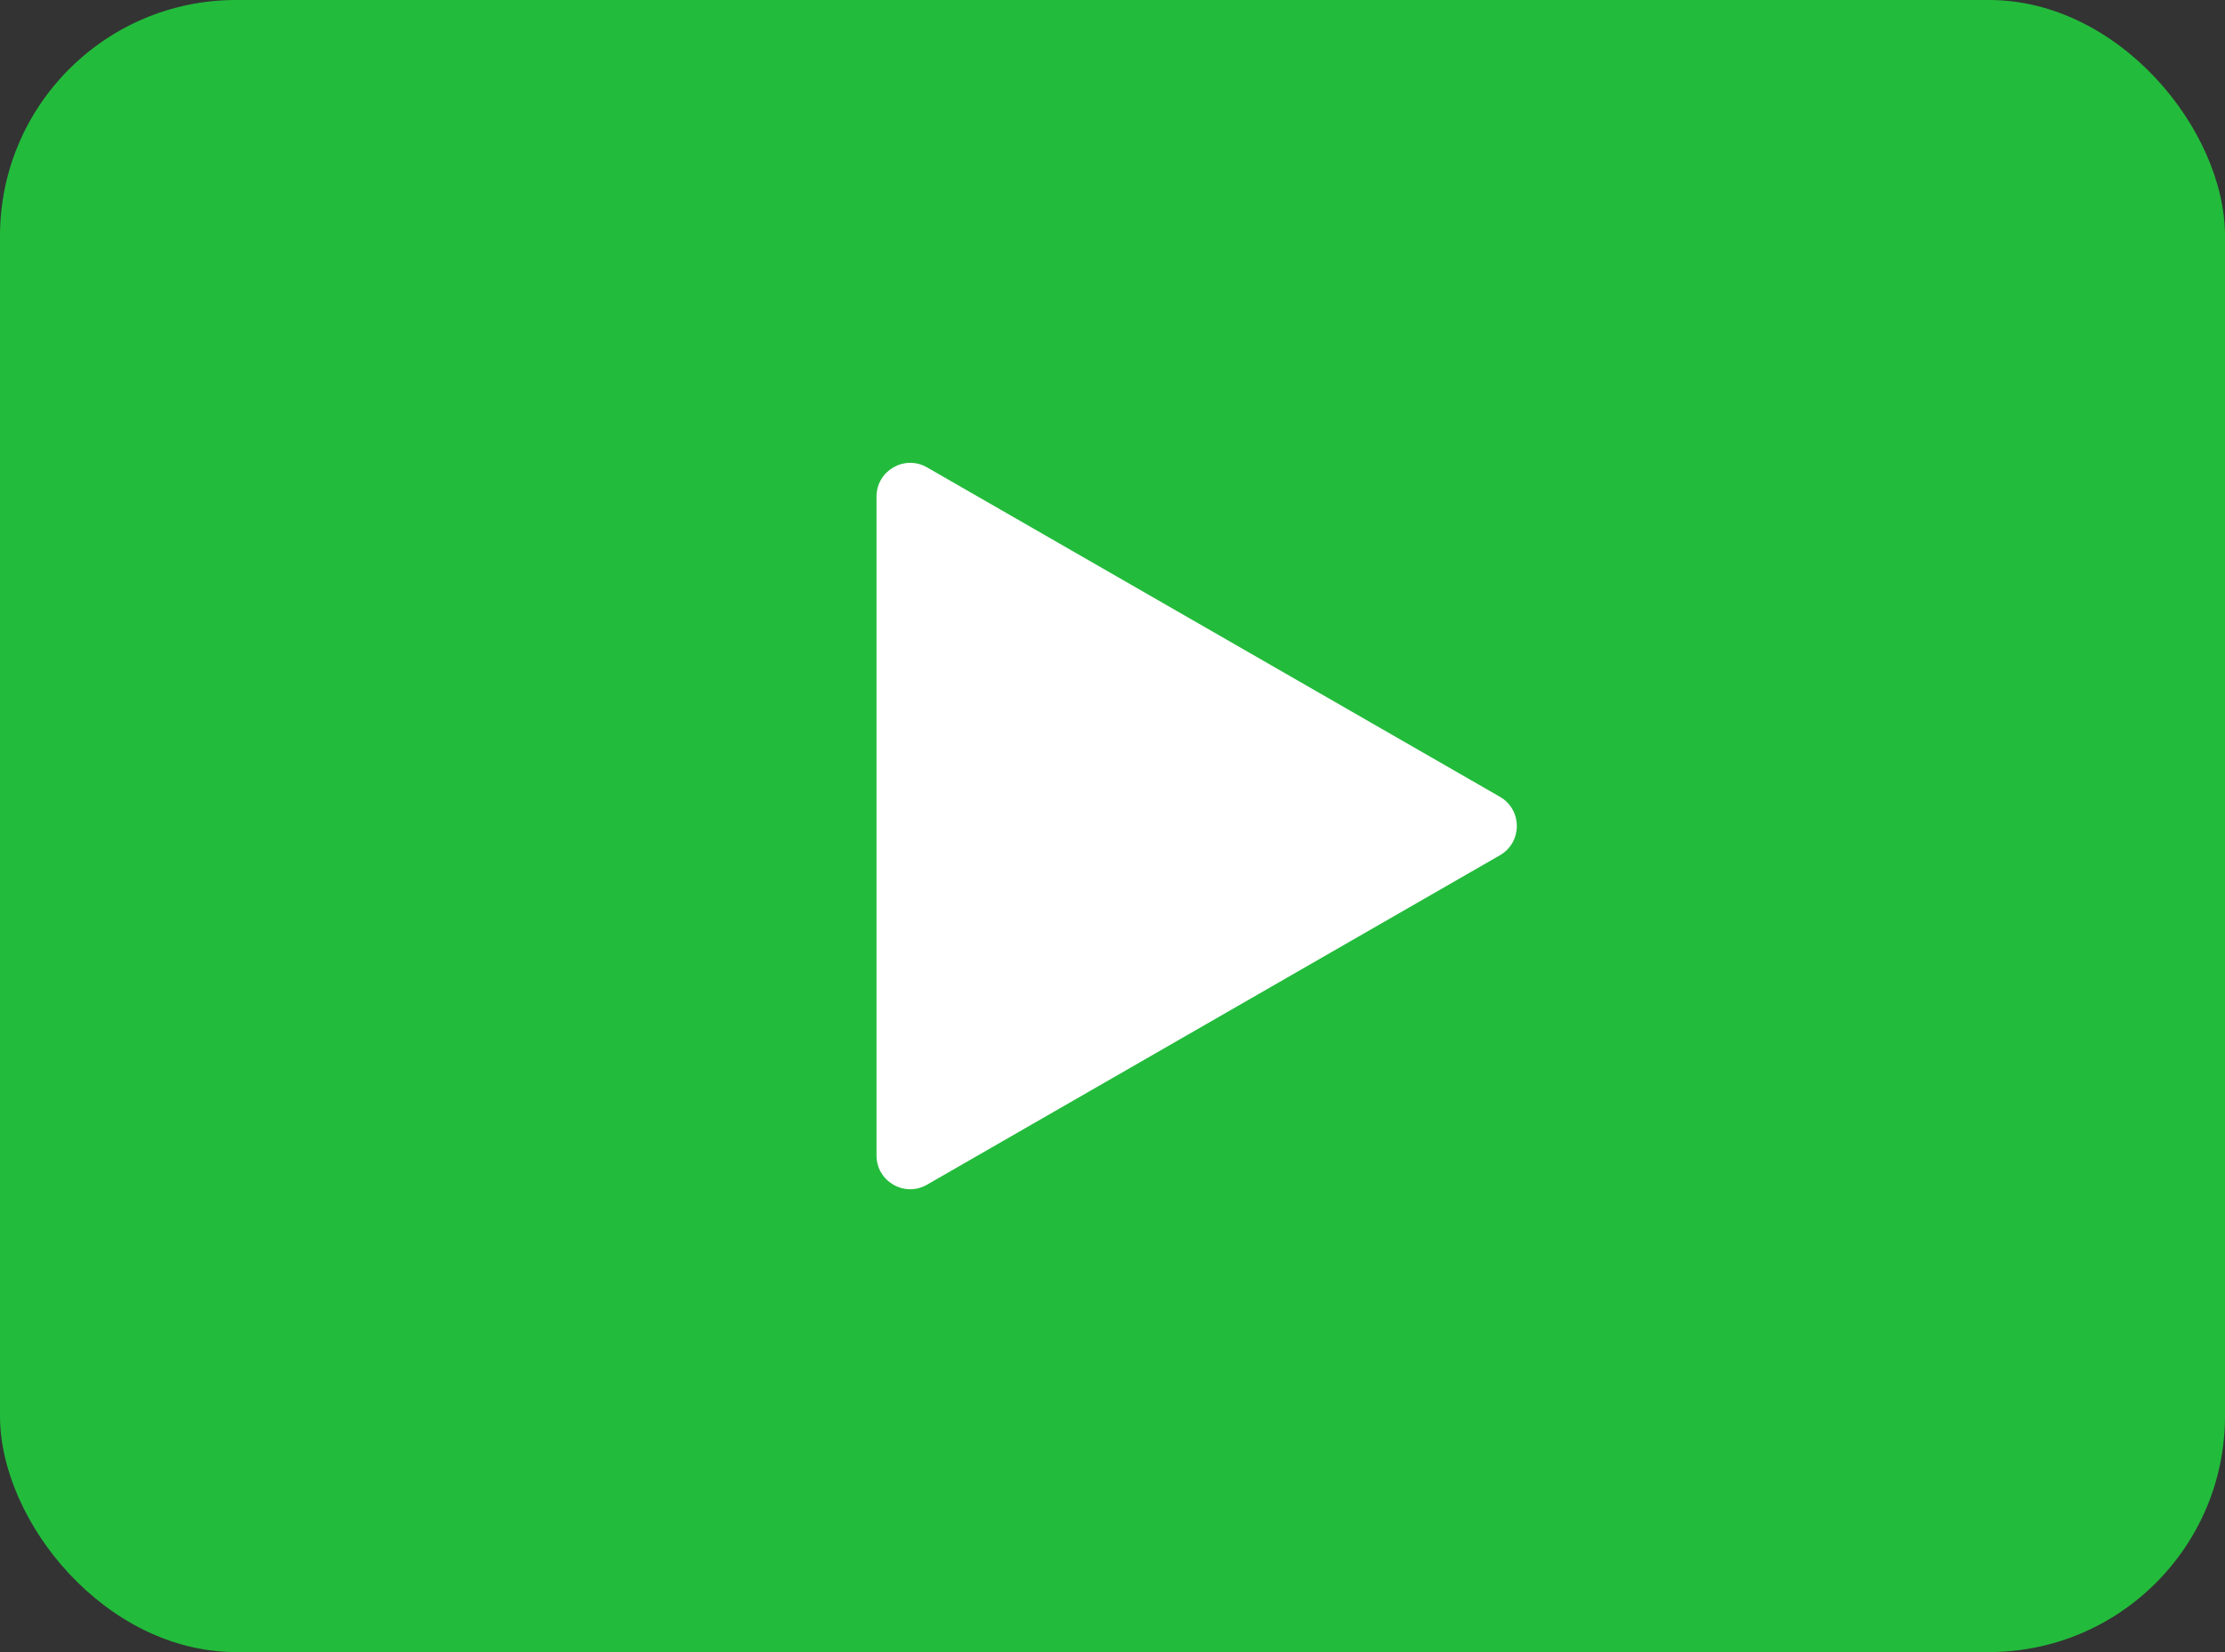
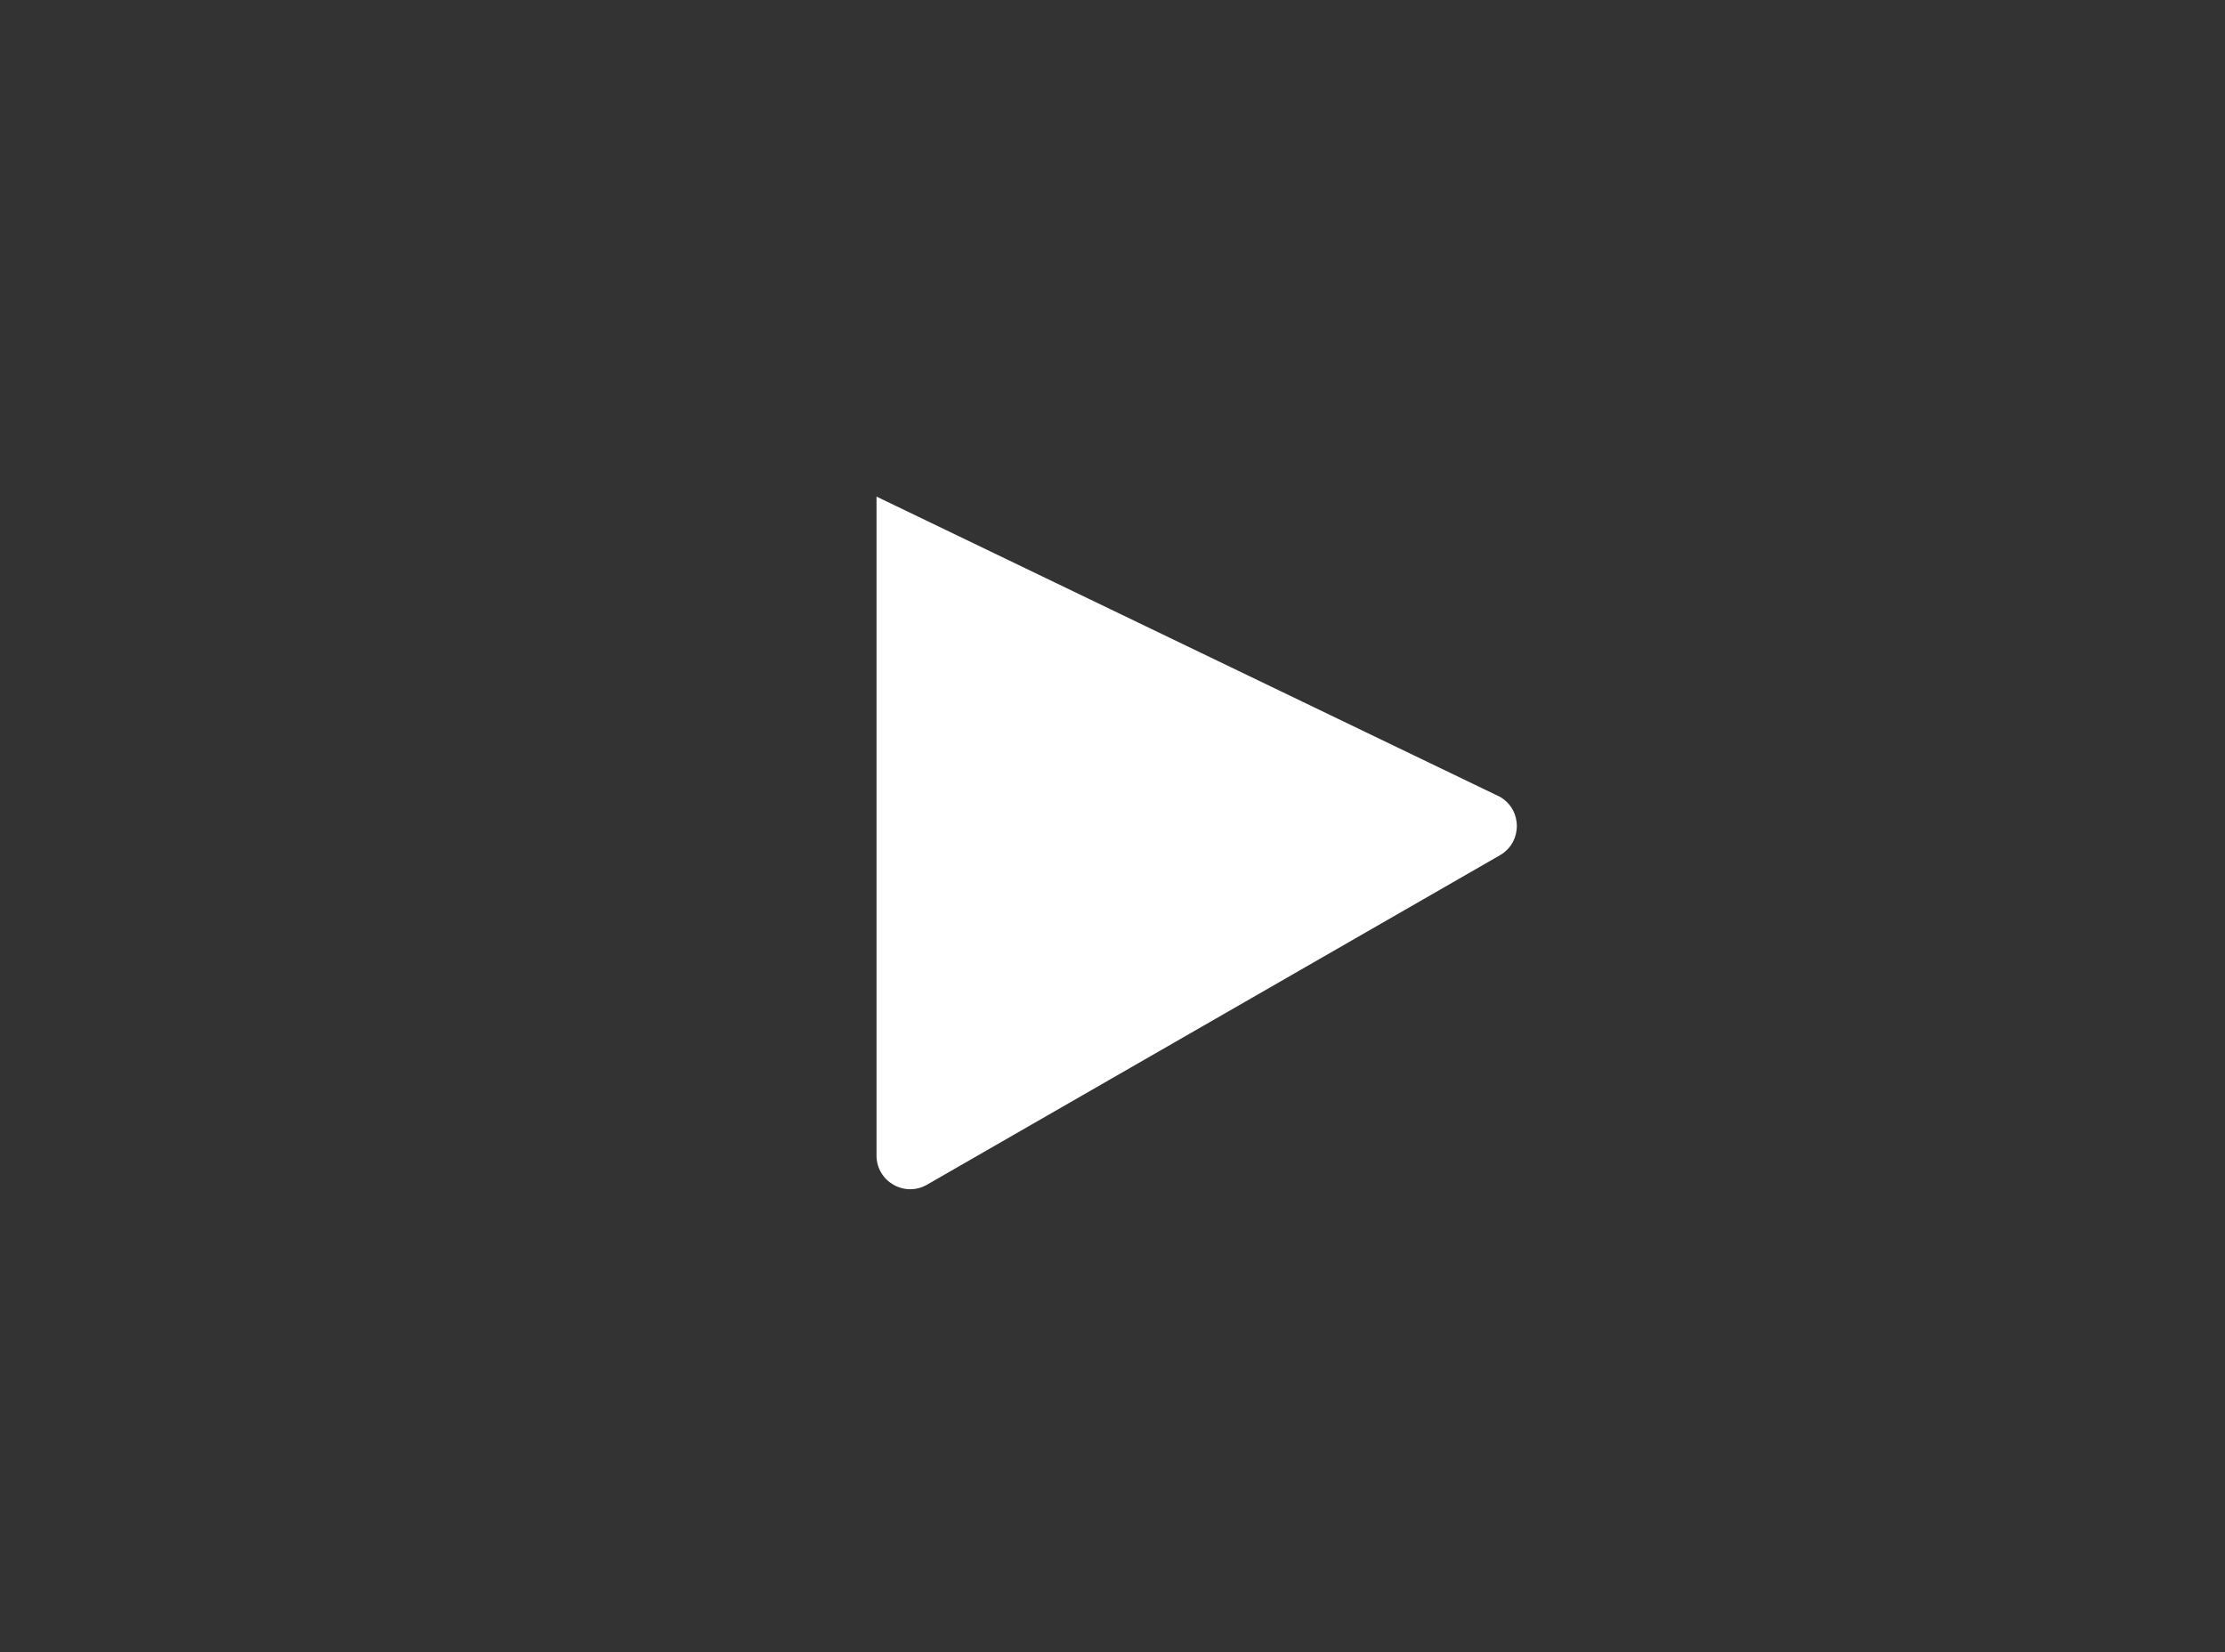
<svg xmlns="http://www.w3.org/2000/svg" width="66" height="49" viewBox="0 0 66 49" fill="none">
  <rect x="0" y="0" width="66" height="49" fill="#333333" stroke="none" />
-   <rect width="66" height="49" rx="7" fill="#22CA3D" fill-opacity="0.9" />
-   <path d="M44.492 23.633C45.161 24.018 45.161 24.982 44.492 25.367L27.498 35.138C26.832 35.522 26 35.041 26 34.272L26 14.729C26 13.96 26.832 13.478 27.498 13.862L44.492 23.633Z" fill="white" />
+   <path d="M44.492 23.633C45.161 24.018 45.161 24.982 44.492 25.367L27.498 35.138C26.832 35.522 26 35.041 26 34.272L26 14.729L44.492 23.633Z" fill="white" />
</svg>